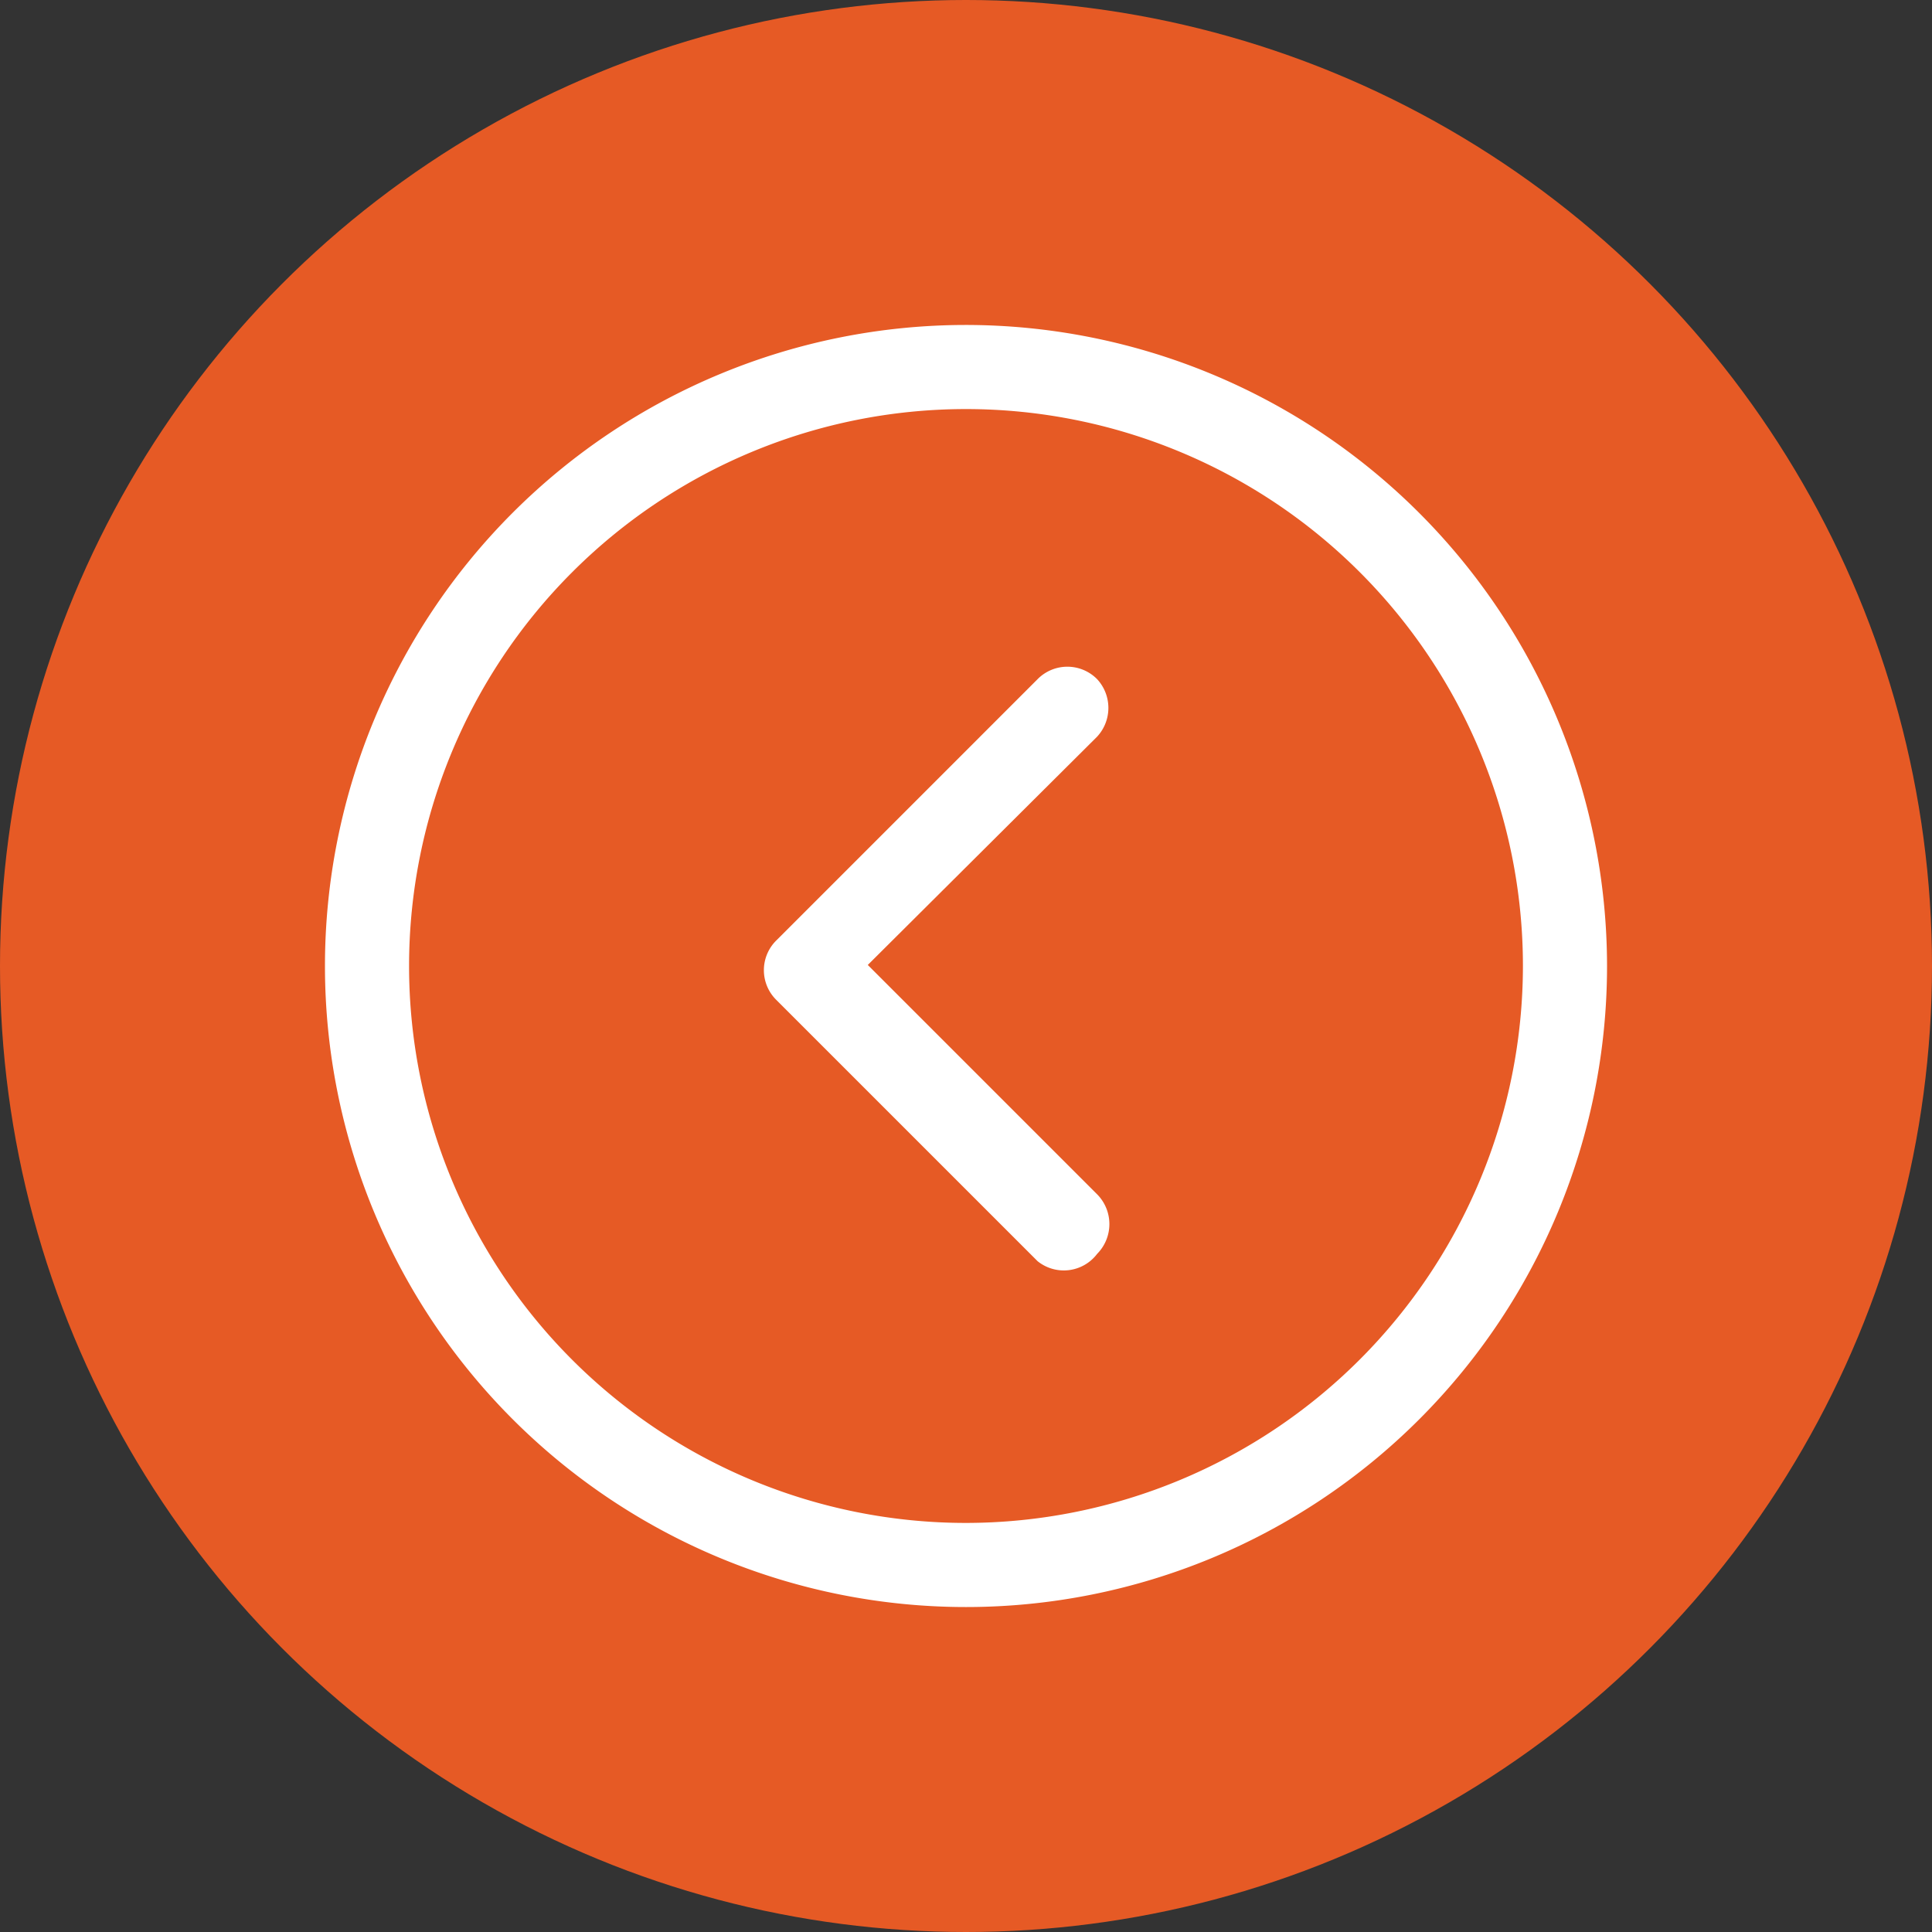
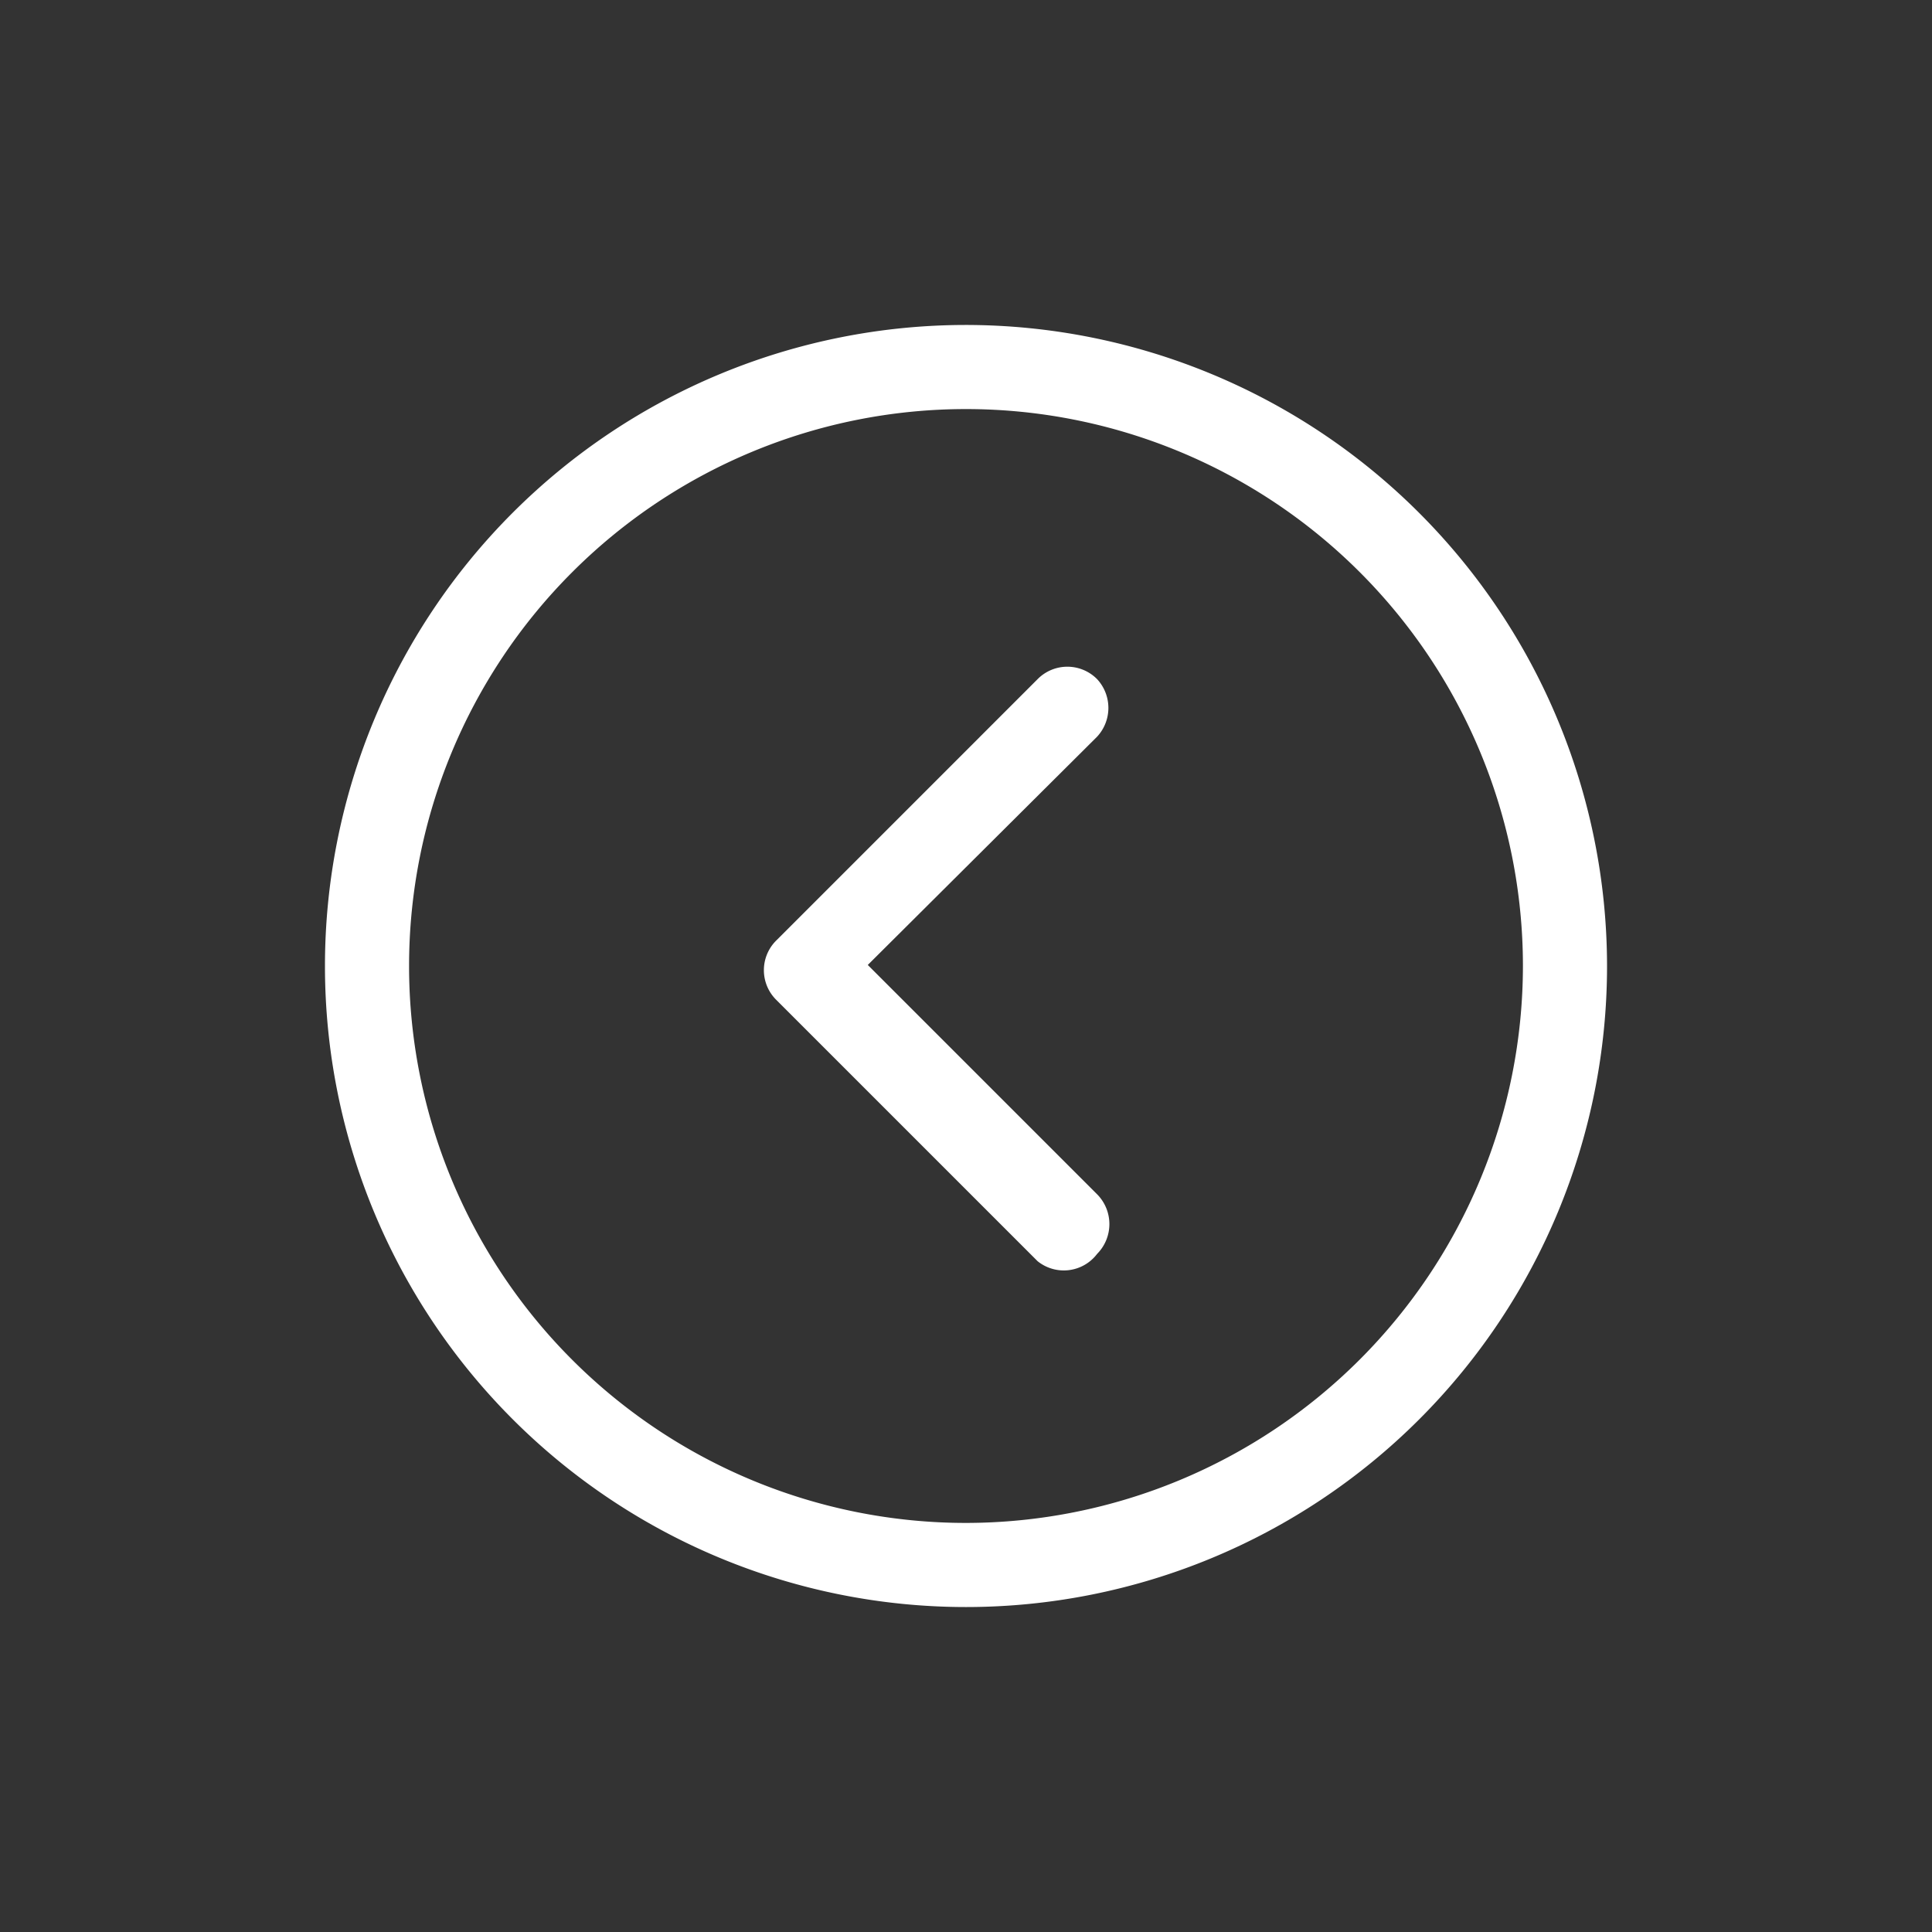
<svg xmlns="http://www.w3.org/2000/svg" viewBox="0 0 36.98 36.98">
  <rect x="0" y="0" width="36.98" height="36.98" fill="#333333" stroke="none" />
  <defs>
    <style>.cls-1{fill:#e65a25;}.cls-2{fill:#fff;}</style>
  </defs>
  <title>previous-icon</title>
  <g id="Layer_2" data-name="Layer 2">
    <g id="Chapter_Page" data-name="Chapter Page">
-       <circle class="cls-1" cx="18.49" cy="18.49" r="18.49" />
      <path class="cls-2" d="M18.49,6.22A12.27,12.27,0,1,0,30.76,18.49,12.28,12.28,0,0,0,18.49,6.22Zm0,22.93A10.66,10.66,0,1,1,29.15,18.49,10.67,10.67,0,0,1,18.49,29.15Z" />
      <path class="cls-2" d="M21,13a.8.8,0,0,0-1.14,0l-5,5a.8.8,0,0,0,0,1.14l5,5A.8.8,0,0,0,21,24a.81.81,0,0,0,0-1.14l-4.39-4.39L21,14.1A.81.81,0,0,0,21,13Z" />
    </g>
  </g>
</svg>